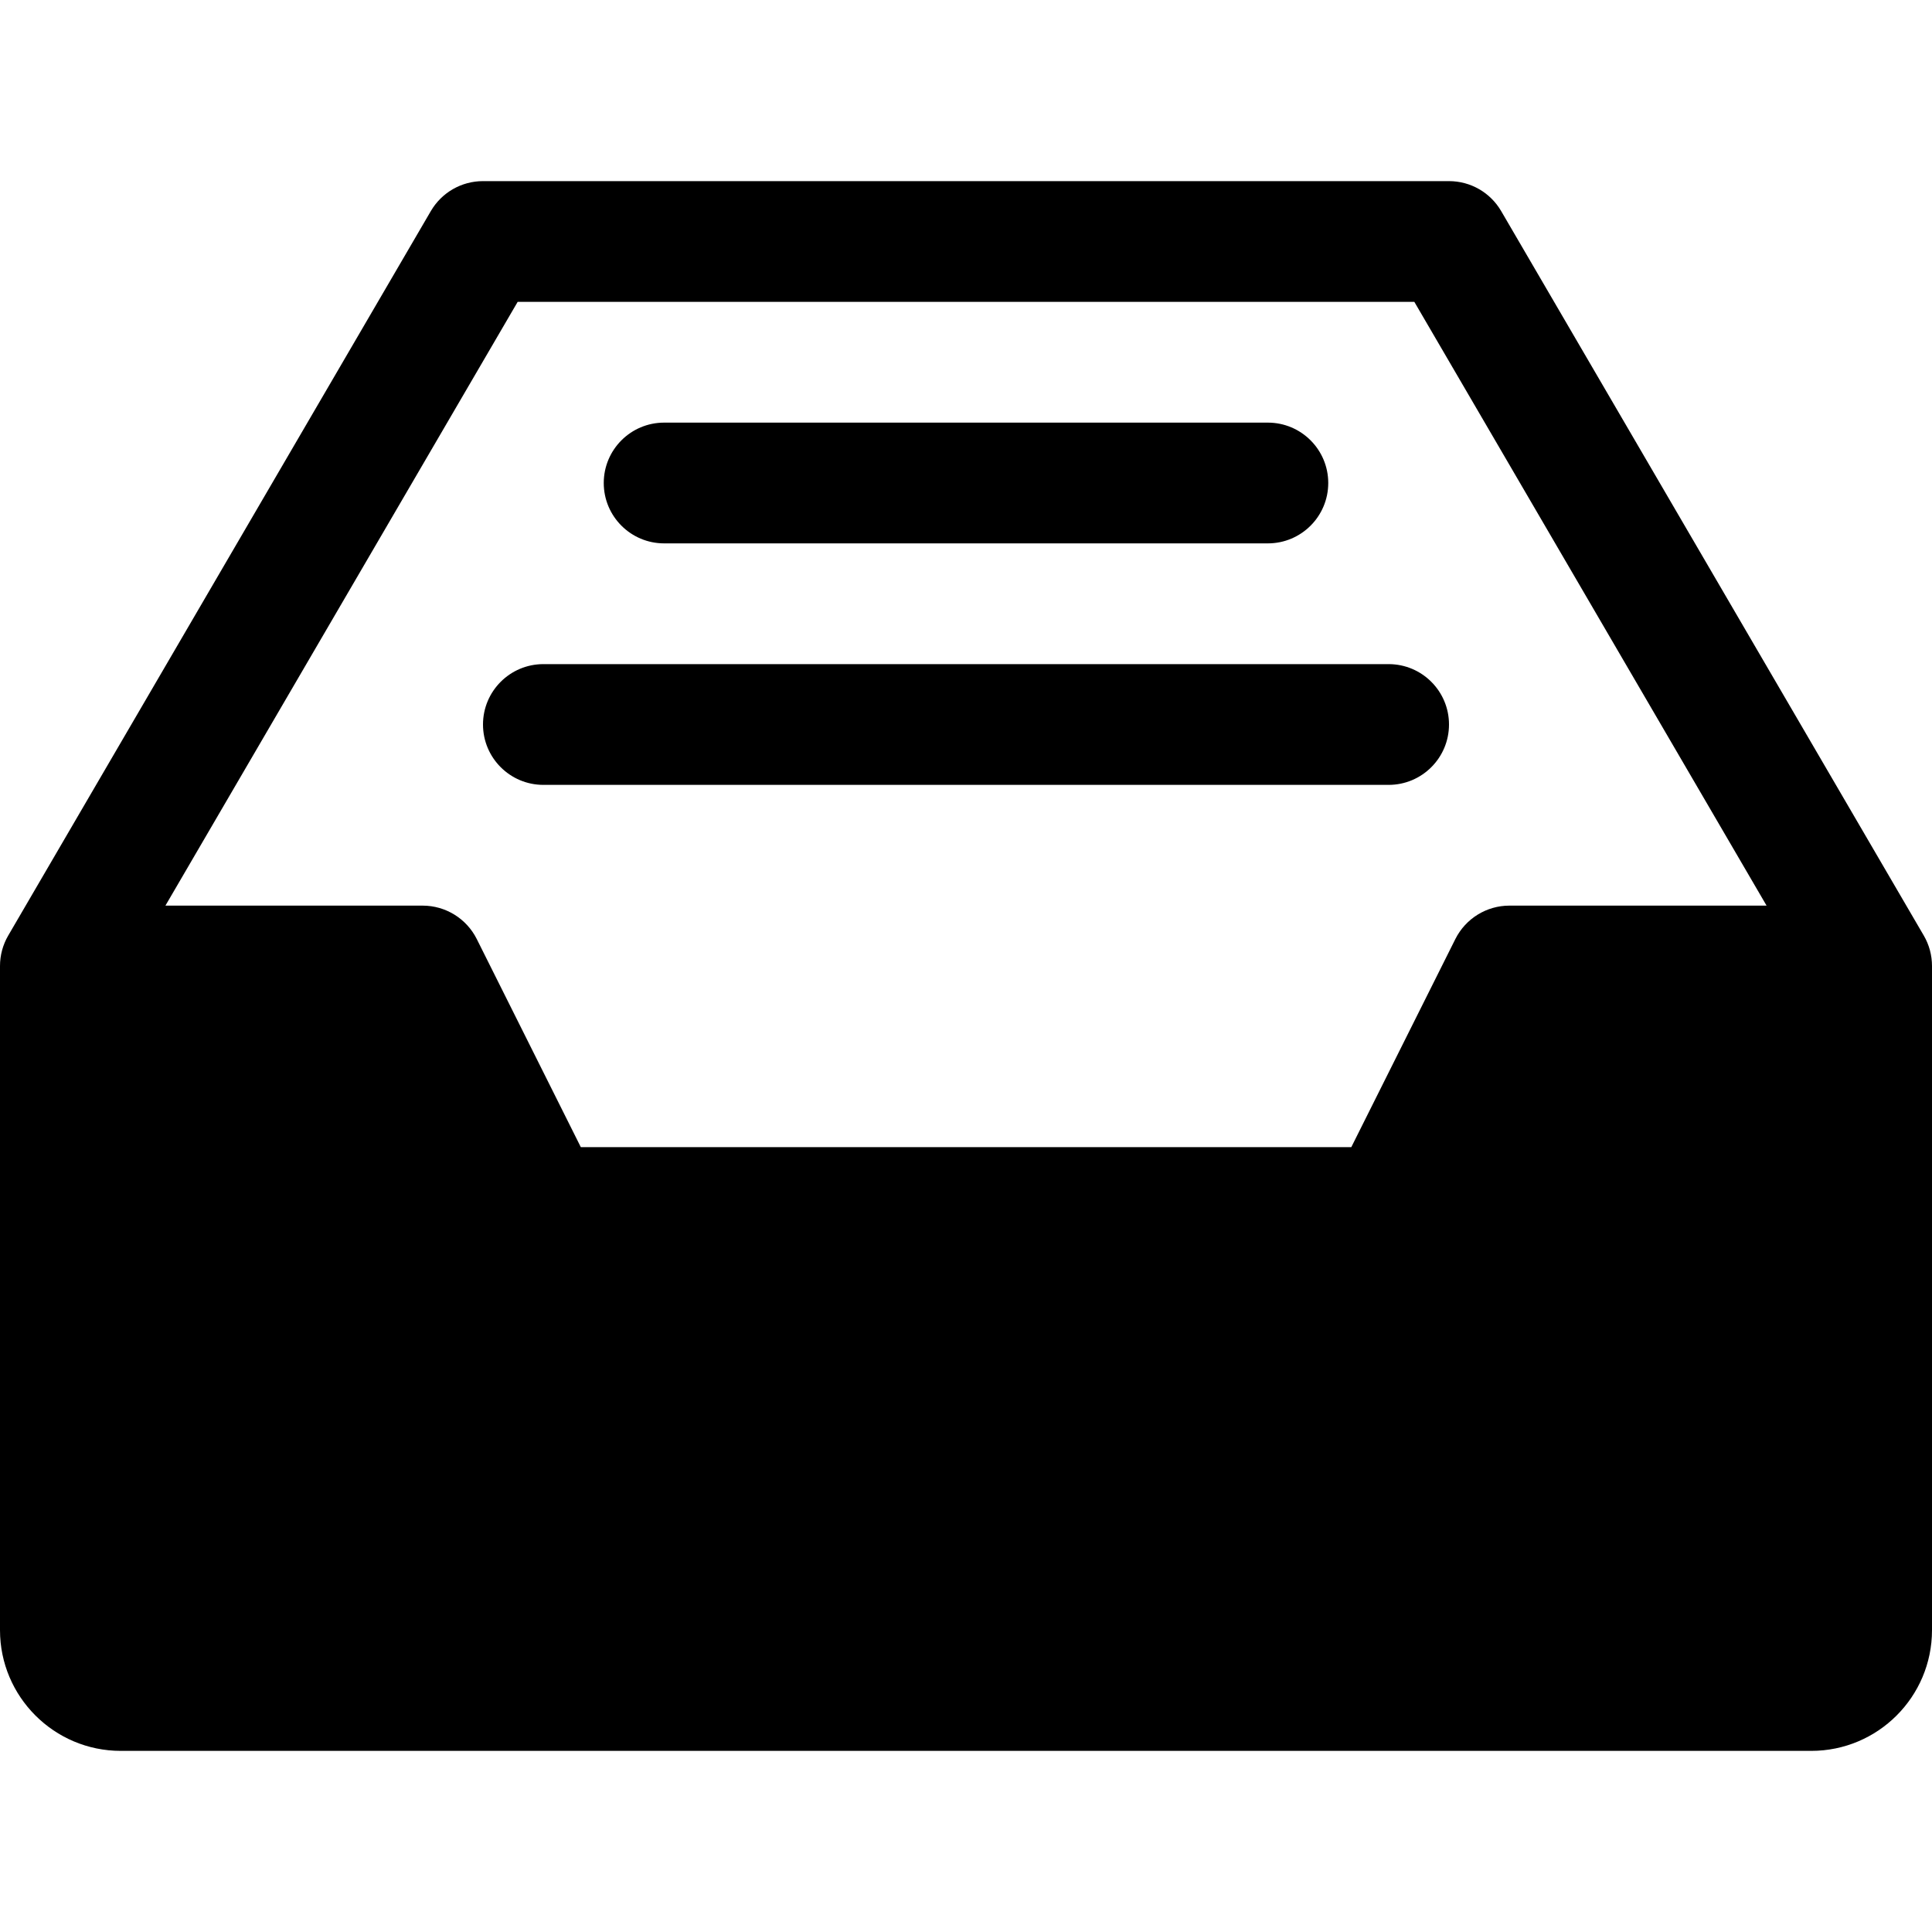
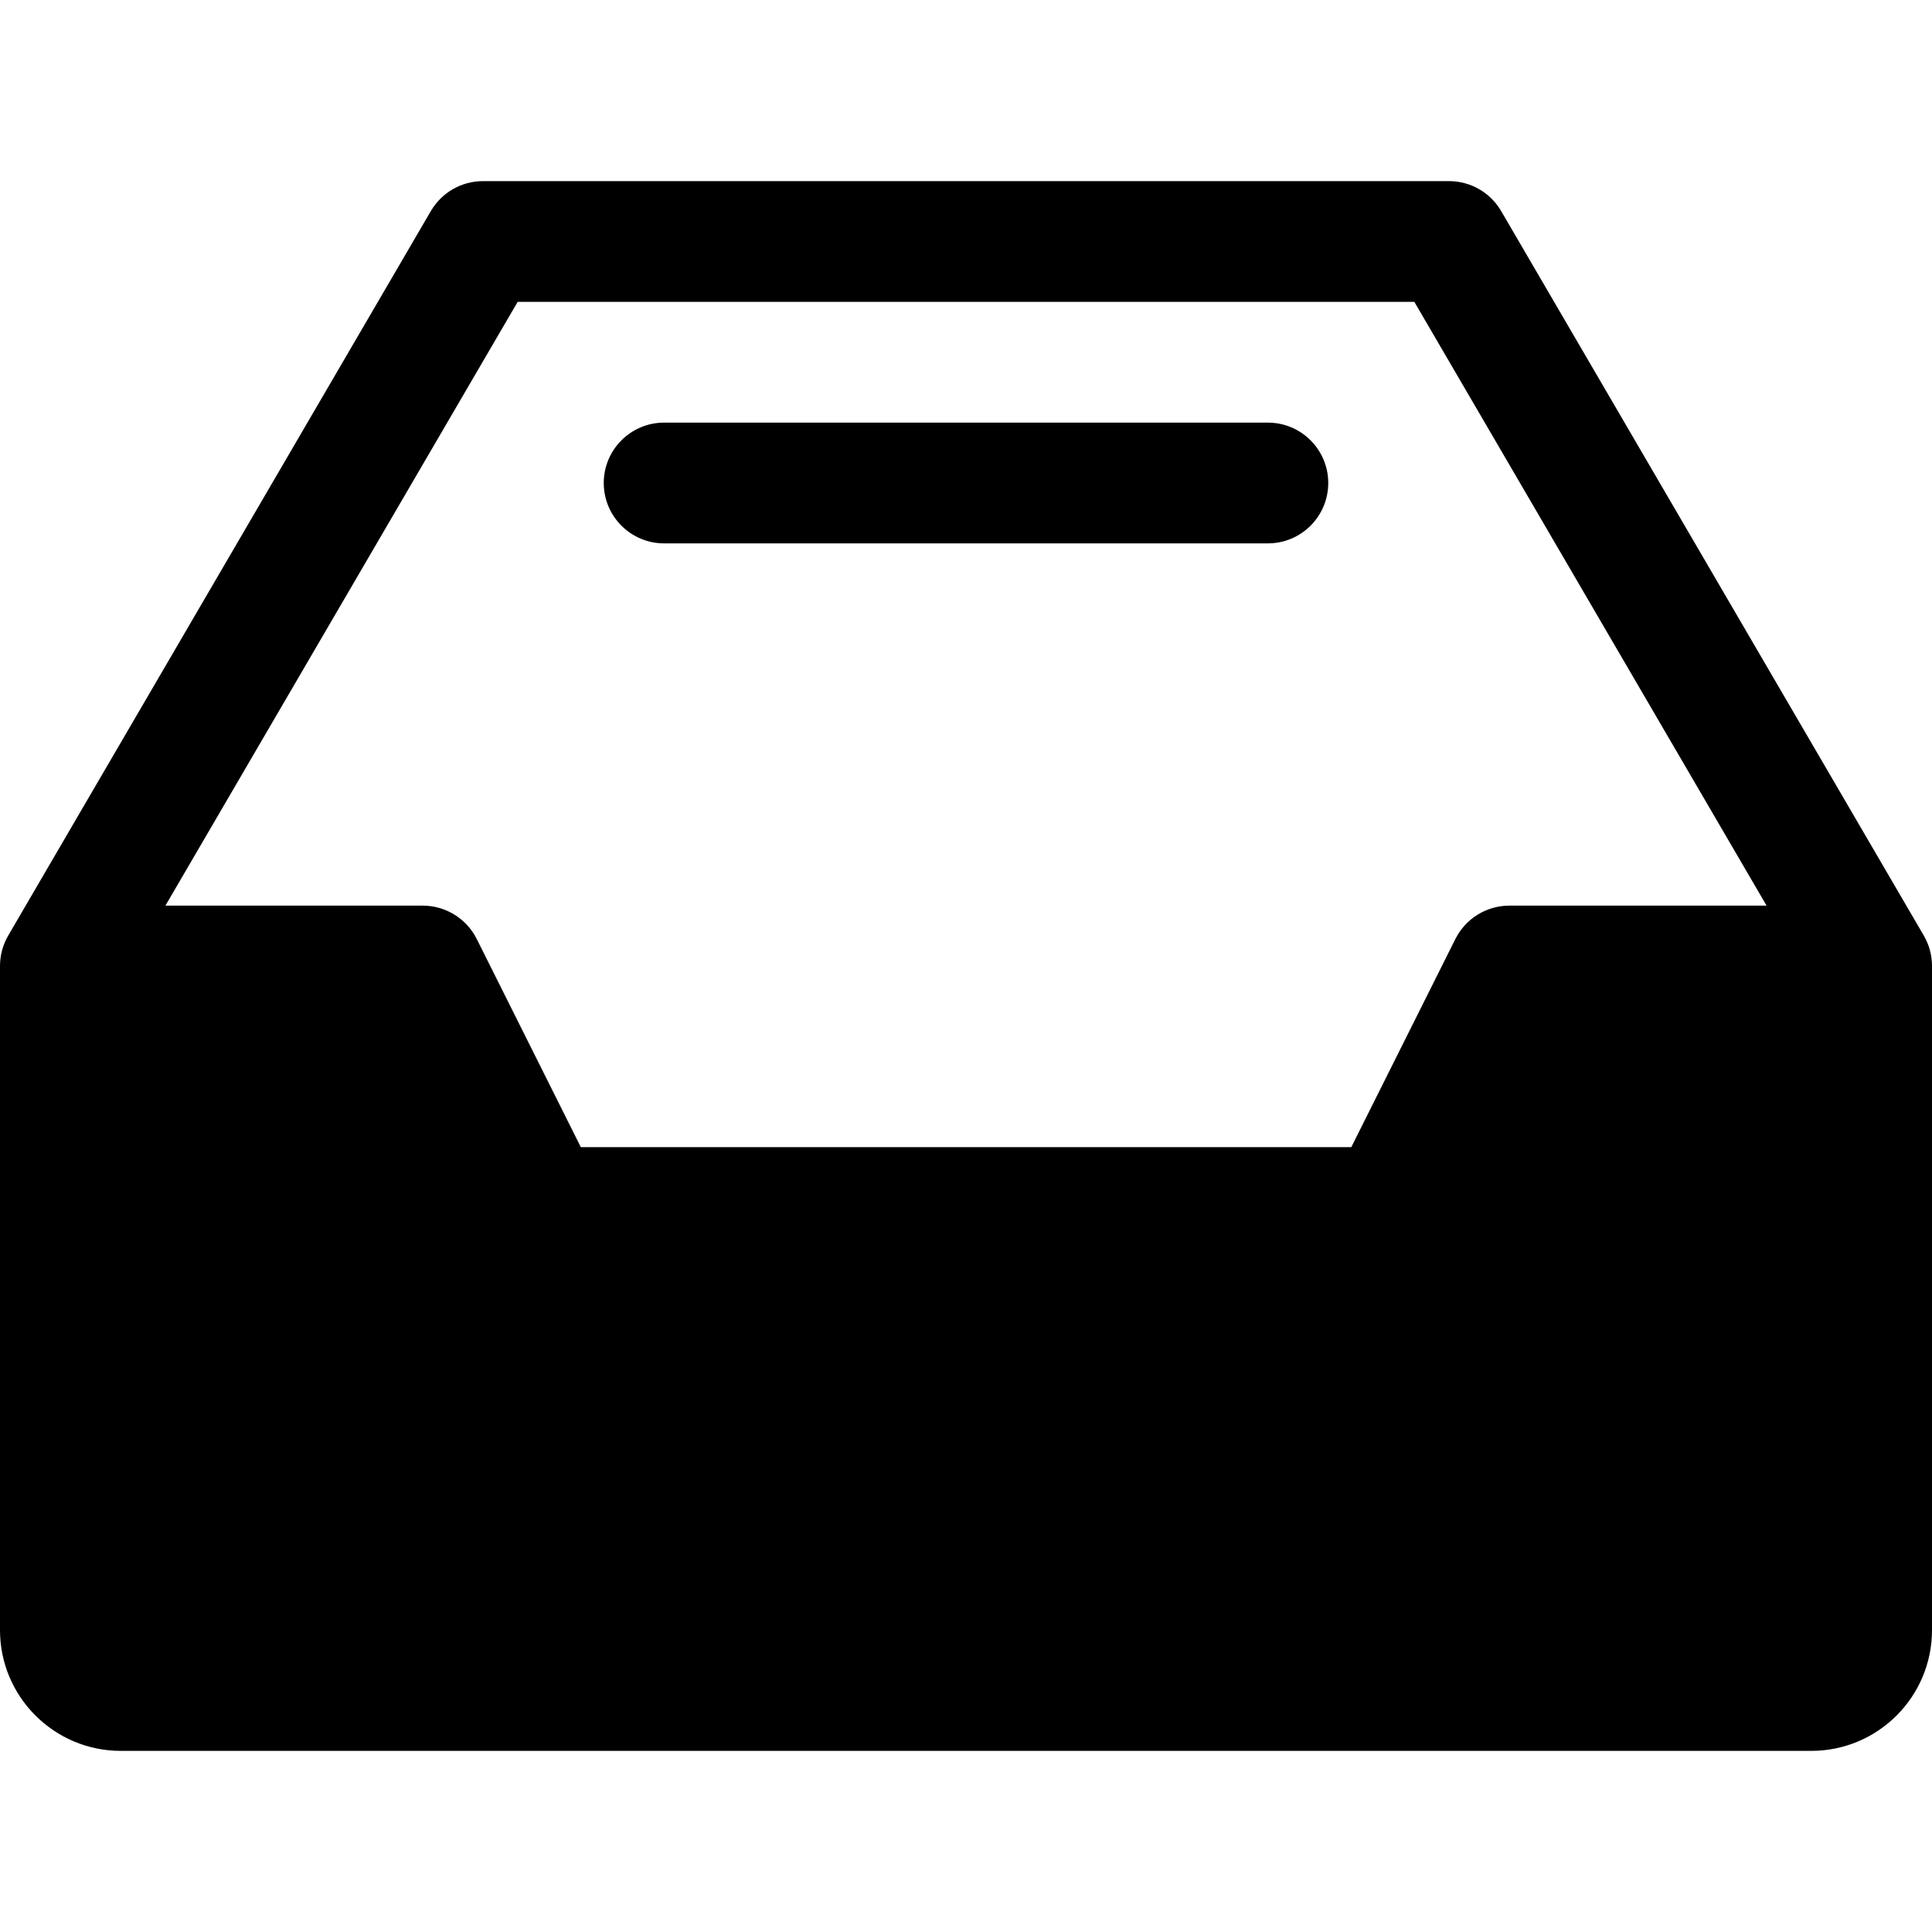
<svg xmlns="http://www.w3.org/2000/svg" version="1.1" id="Capa_1" x="0px" y="0px" viewBox="0 0 512 512" style="enable-background:new 0 0 512 512;" xml:space="preserve">
  <g>
    <g>
      <path d="M509.824,247.936l-112-192C394.944,51.008,389.696,48,384,48H128c-5.696,0-10.944,3.008-13.824,7.936l-112,192    C0.736,250.4,0,253.184,0,256v176c0,17.664,14.368,32,32,32h448c17.664,0,32-14.336,32-32V256    C512,253.184,511.264,250.4,509.824,247.936z M400,240c-6.048,0-11.584,3.424-14.304,8.832L358.112,304H153.92l-27.584-55.168    C123.616,243.424,118.08,240,112,240H43.84l93.344-160h237.632l93.344,160H400z" />
    </g>
  </g>
  <g>
    <g>
      <path d="M336,112H176c-8.832,0-16,7.168-16,16c0,8.832,7.168,16,16,16h160c8.832,0,16-7.168,16-16    C352,119.168,344.832,112,336,112z" />
    </g>
  </g>
  <g>
    <g>
-       <path d="M368,176H144c-8.832,0-16,7.168-16,16c0,8.832,7.168,16,16,16h224c8.832,0,16-7.168,16-16    C384,183.168,376.832,176,368,176z" />
-     </g>
+       </g>
  </g>
  <g>
</g>
  <g>
</g>
  <g>
</g>
  <g>
</g>
  <g>
</g>
  <g>
</g>
  <g>
</g>
  <g>
</g>
  <g>
</g>
  <g>
</g>
  <g>
</g>
  <g>
</g>
  <g>
</g>
  <g>
</g>
  <g>
</g>
</svg>